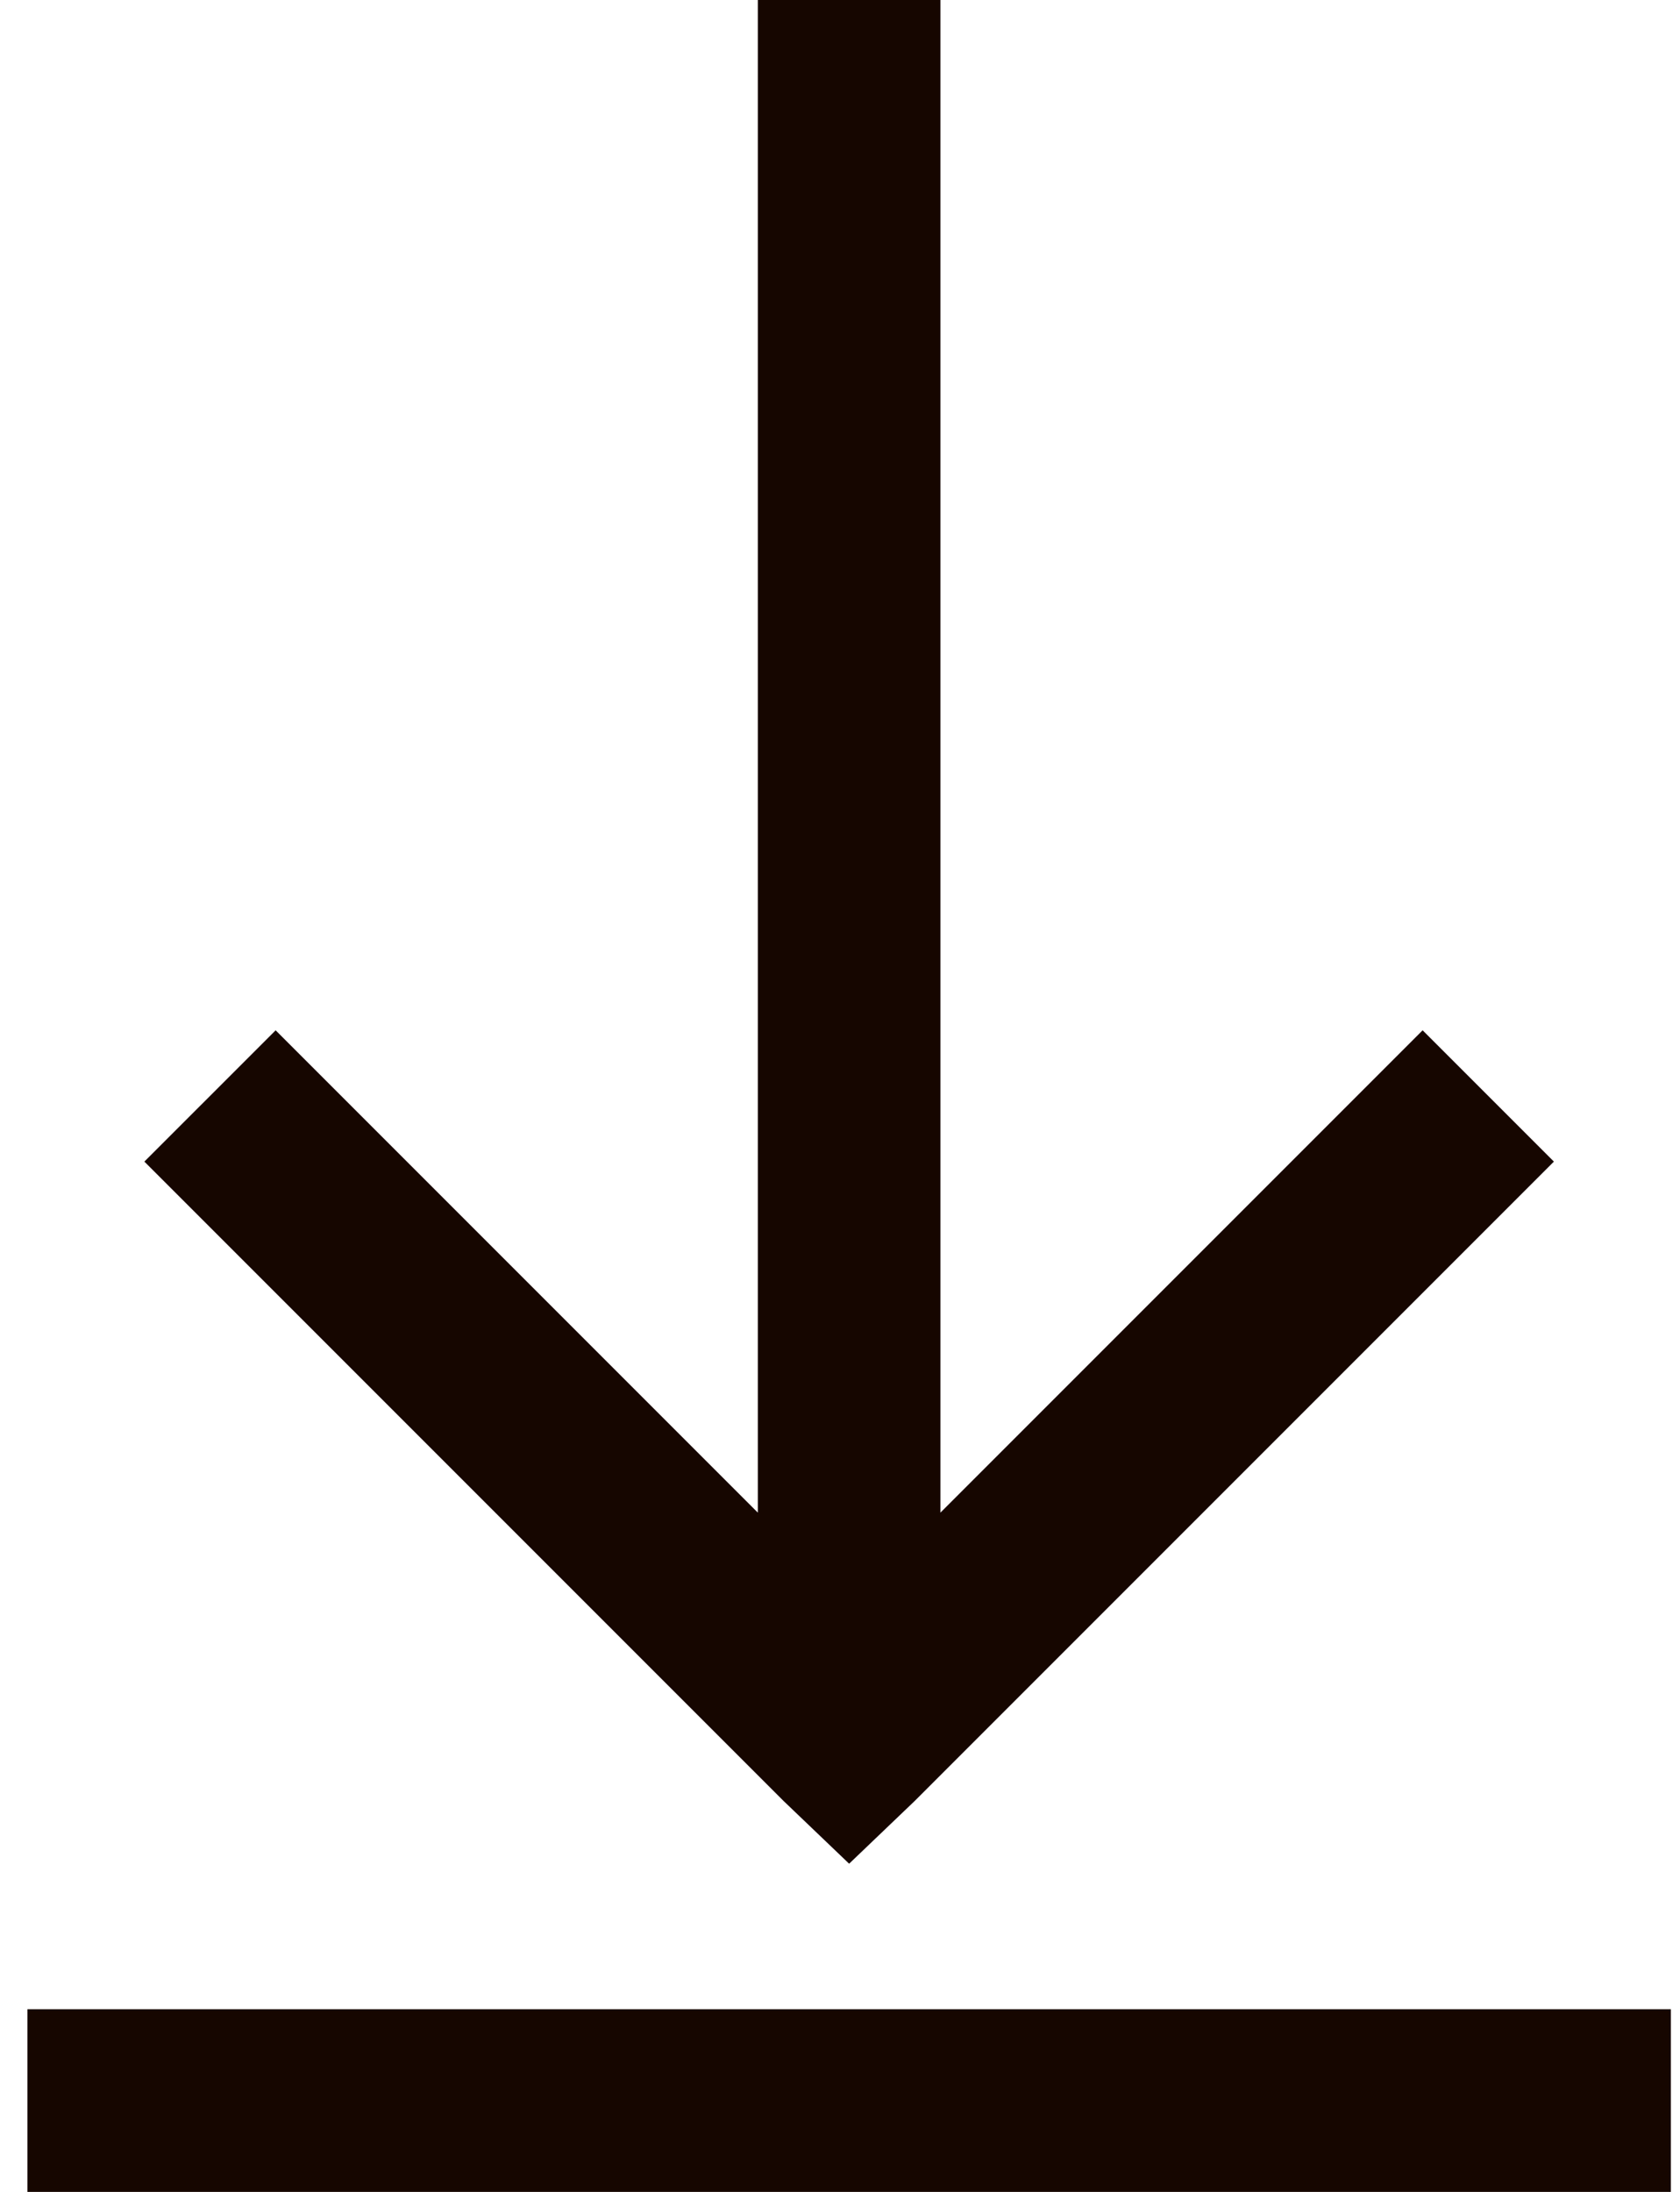
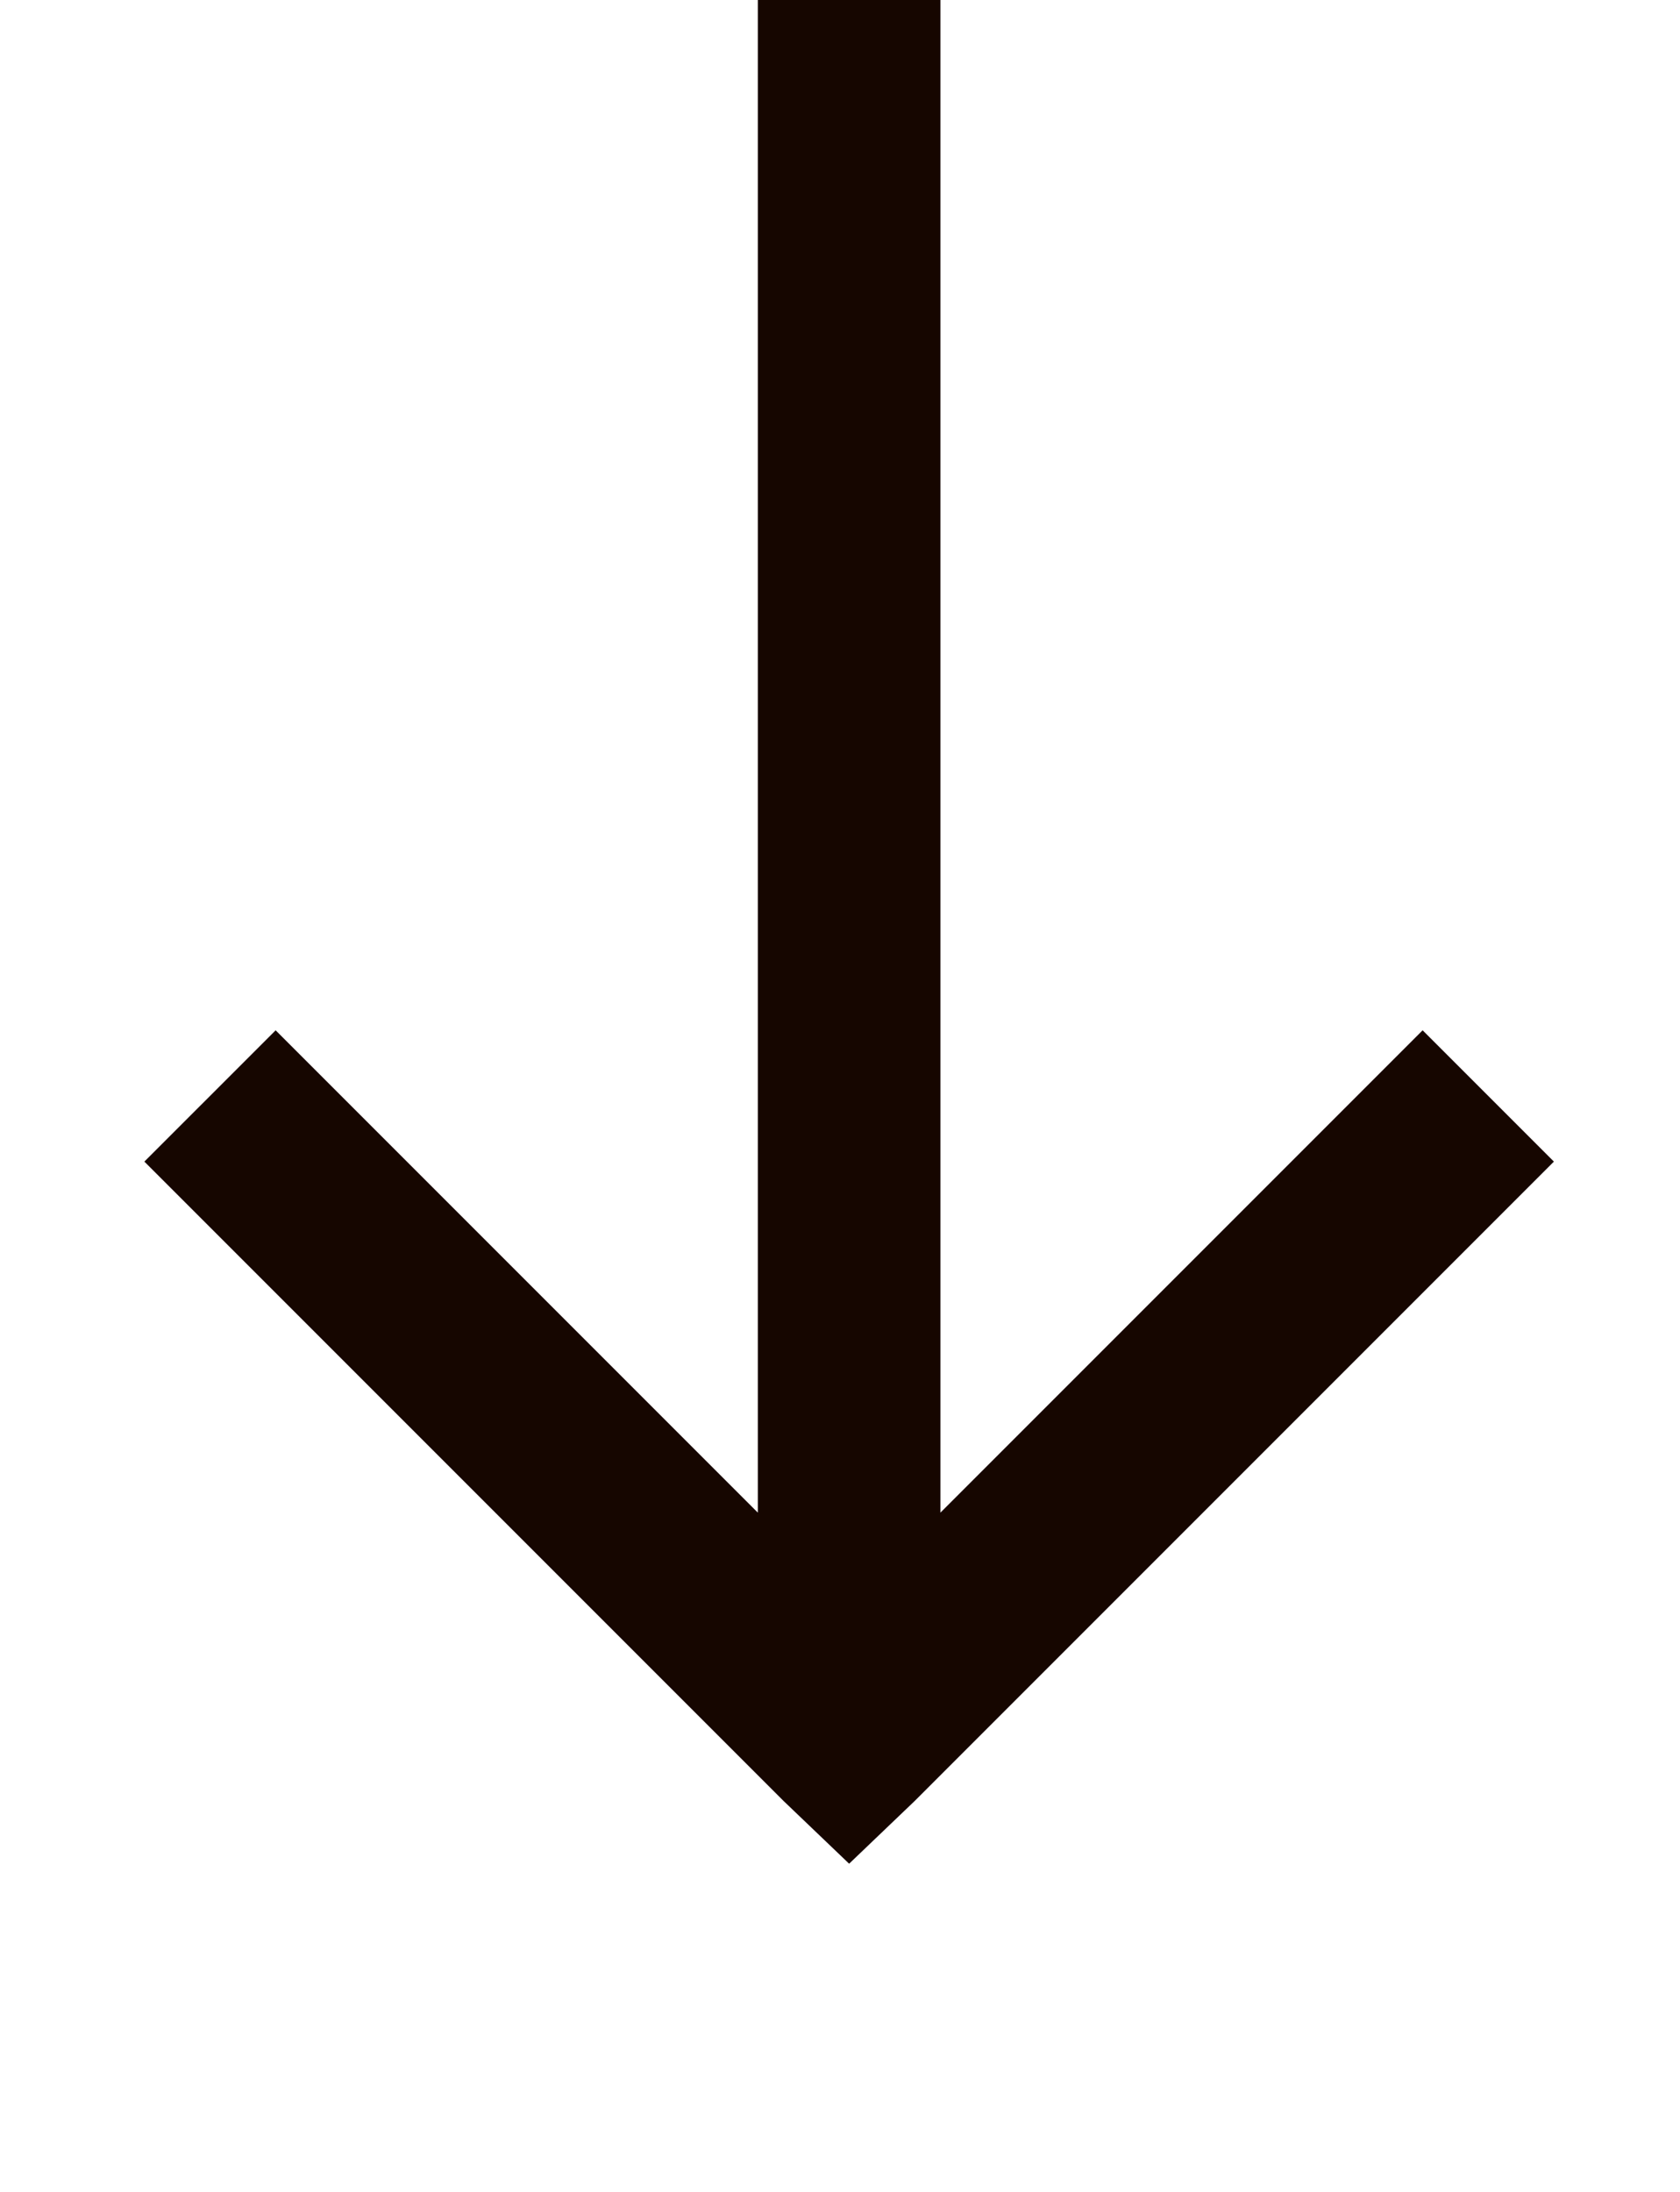
<svg xmlns="http://www.w3.org/2000/svg" fill="none" viewBox="0 0 46 60" height="60" width="46">
-   <path fill="#160600" d="M20.75 0V41.406L7.547 28.203L3.953 31.797L21.453 49.297L23.25 51.016L25.047 49.297L42.547 31.797L38.953 28.203L25.75 41.406V0H20.75ZM0.75 55V60H45.75V55H0.75Z" />
+   <path fill="#160600" d="M20.75 0V41.406L7.547 28.203L3.953 31.797L21.453 49.297L23.25 51.016L25.047 49.297L42.547 31.797L38.953 28.203L25.75 41.406V0H20.75ZM0.75 55H45.75V55H0.75Z" />
</svg>